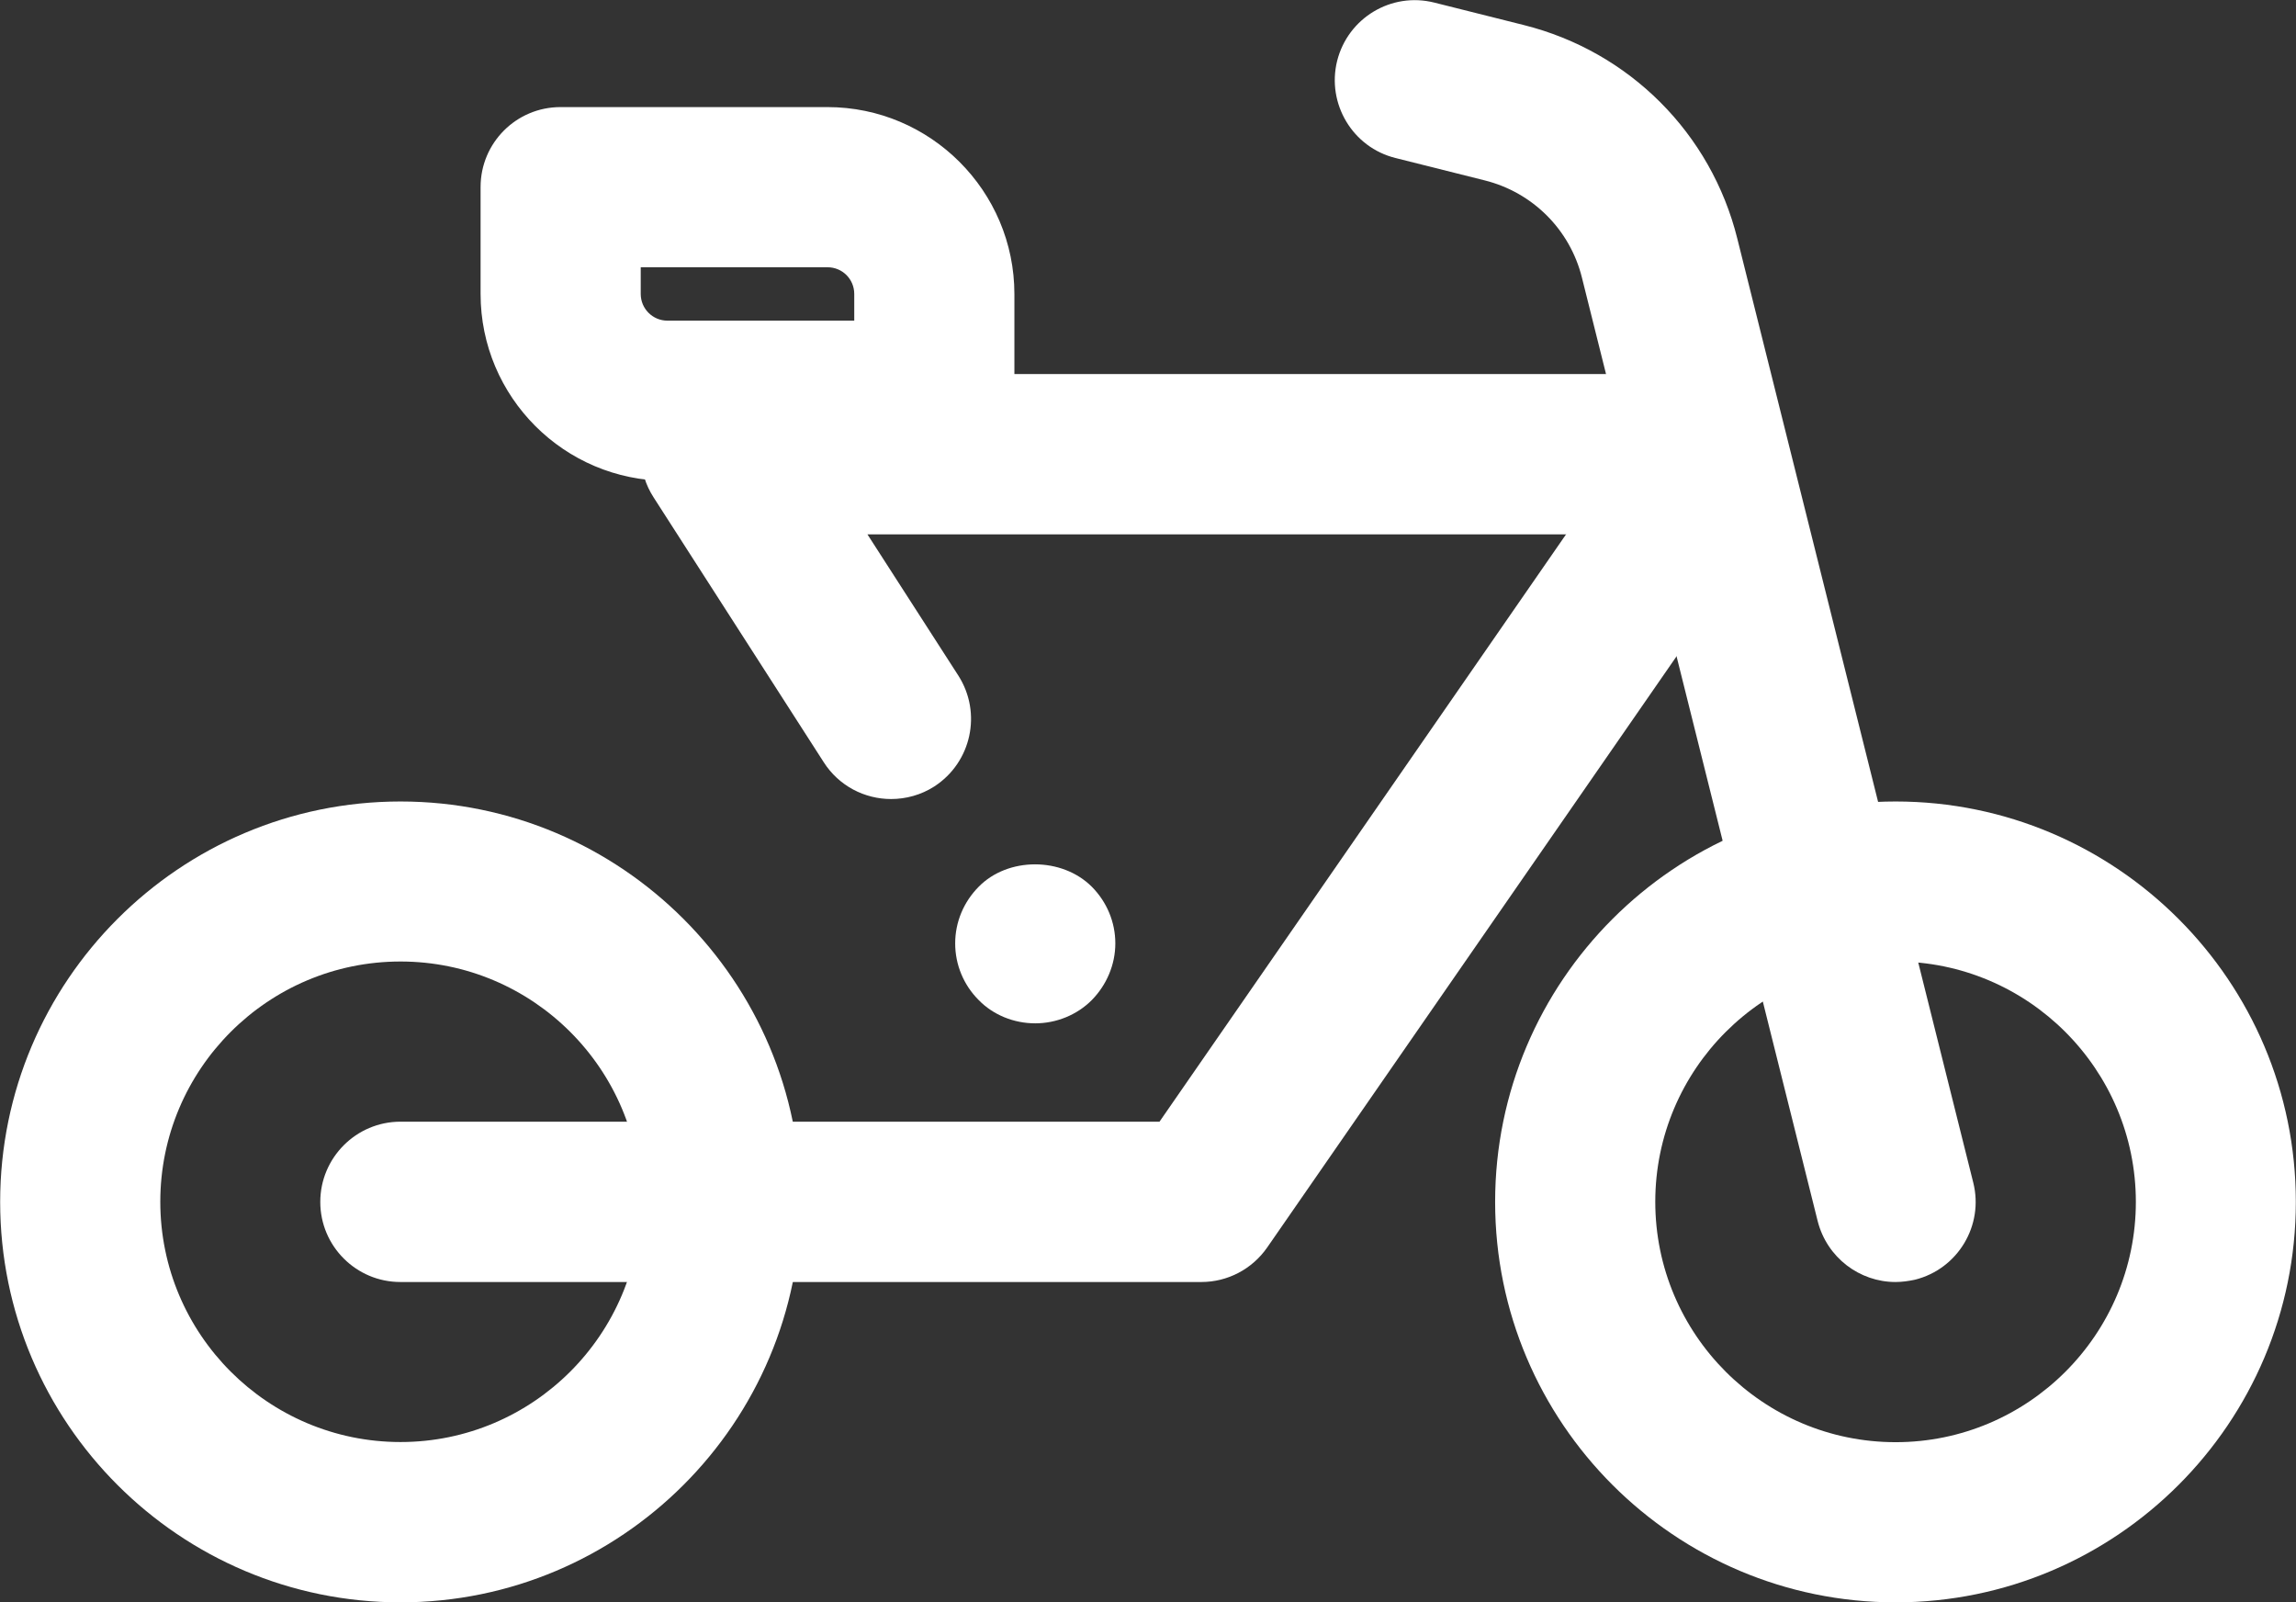
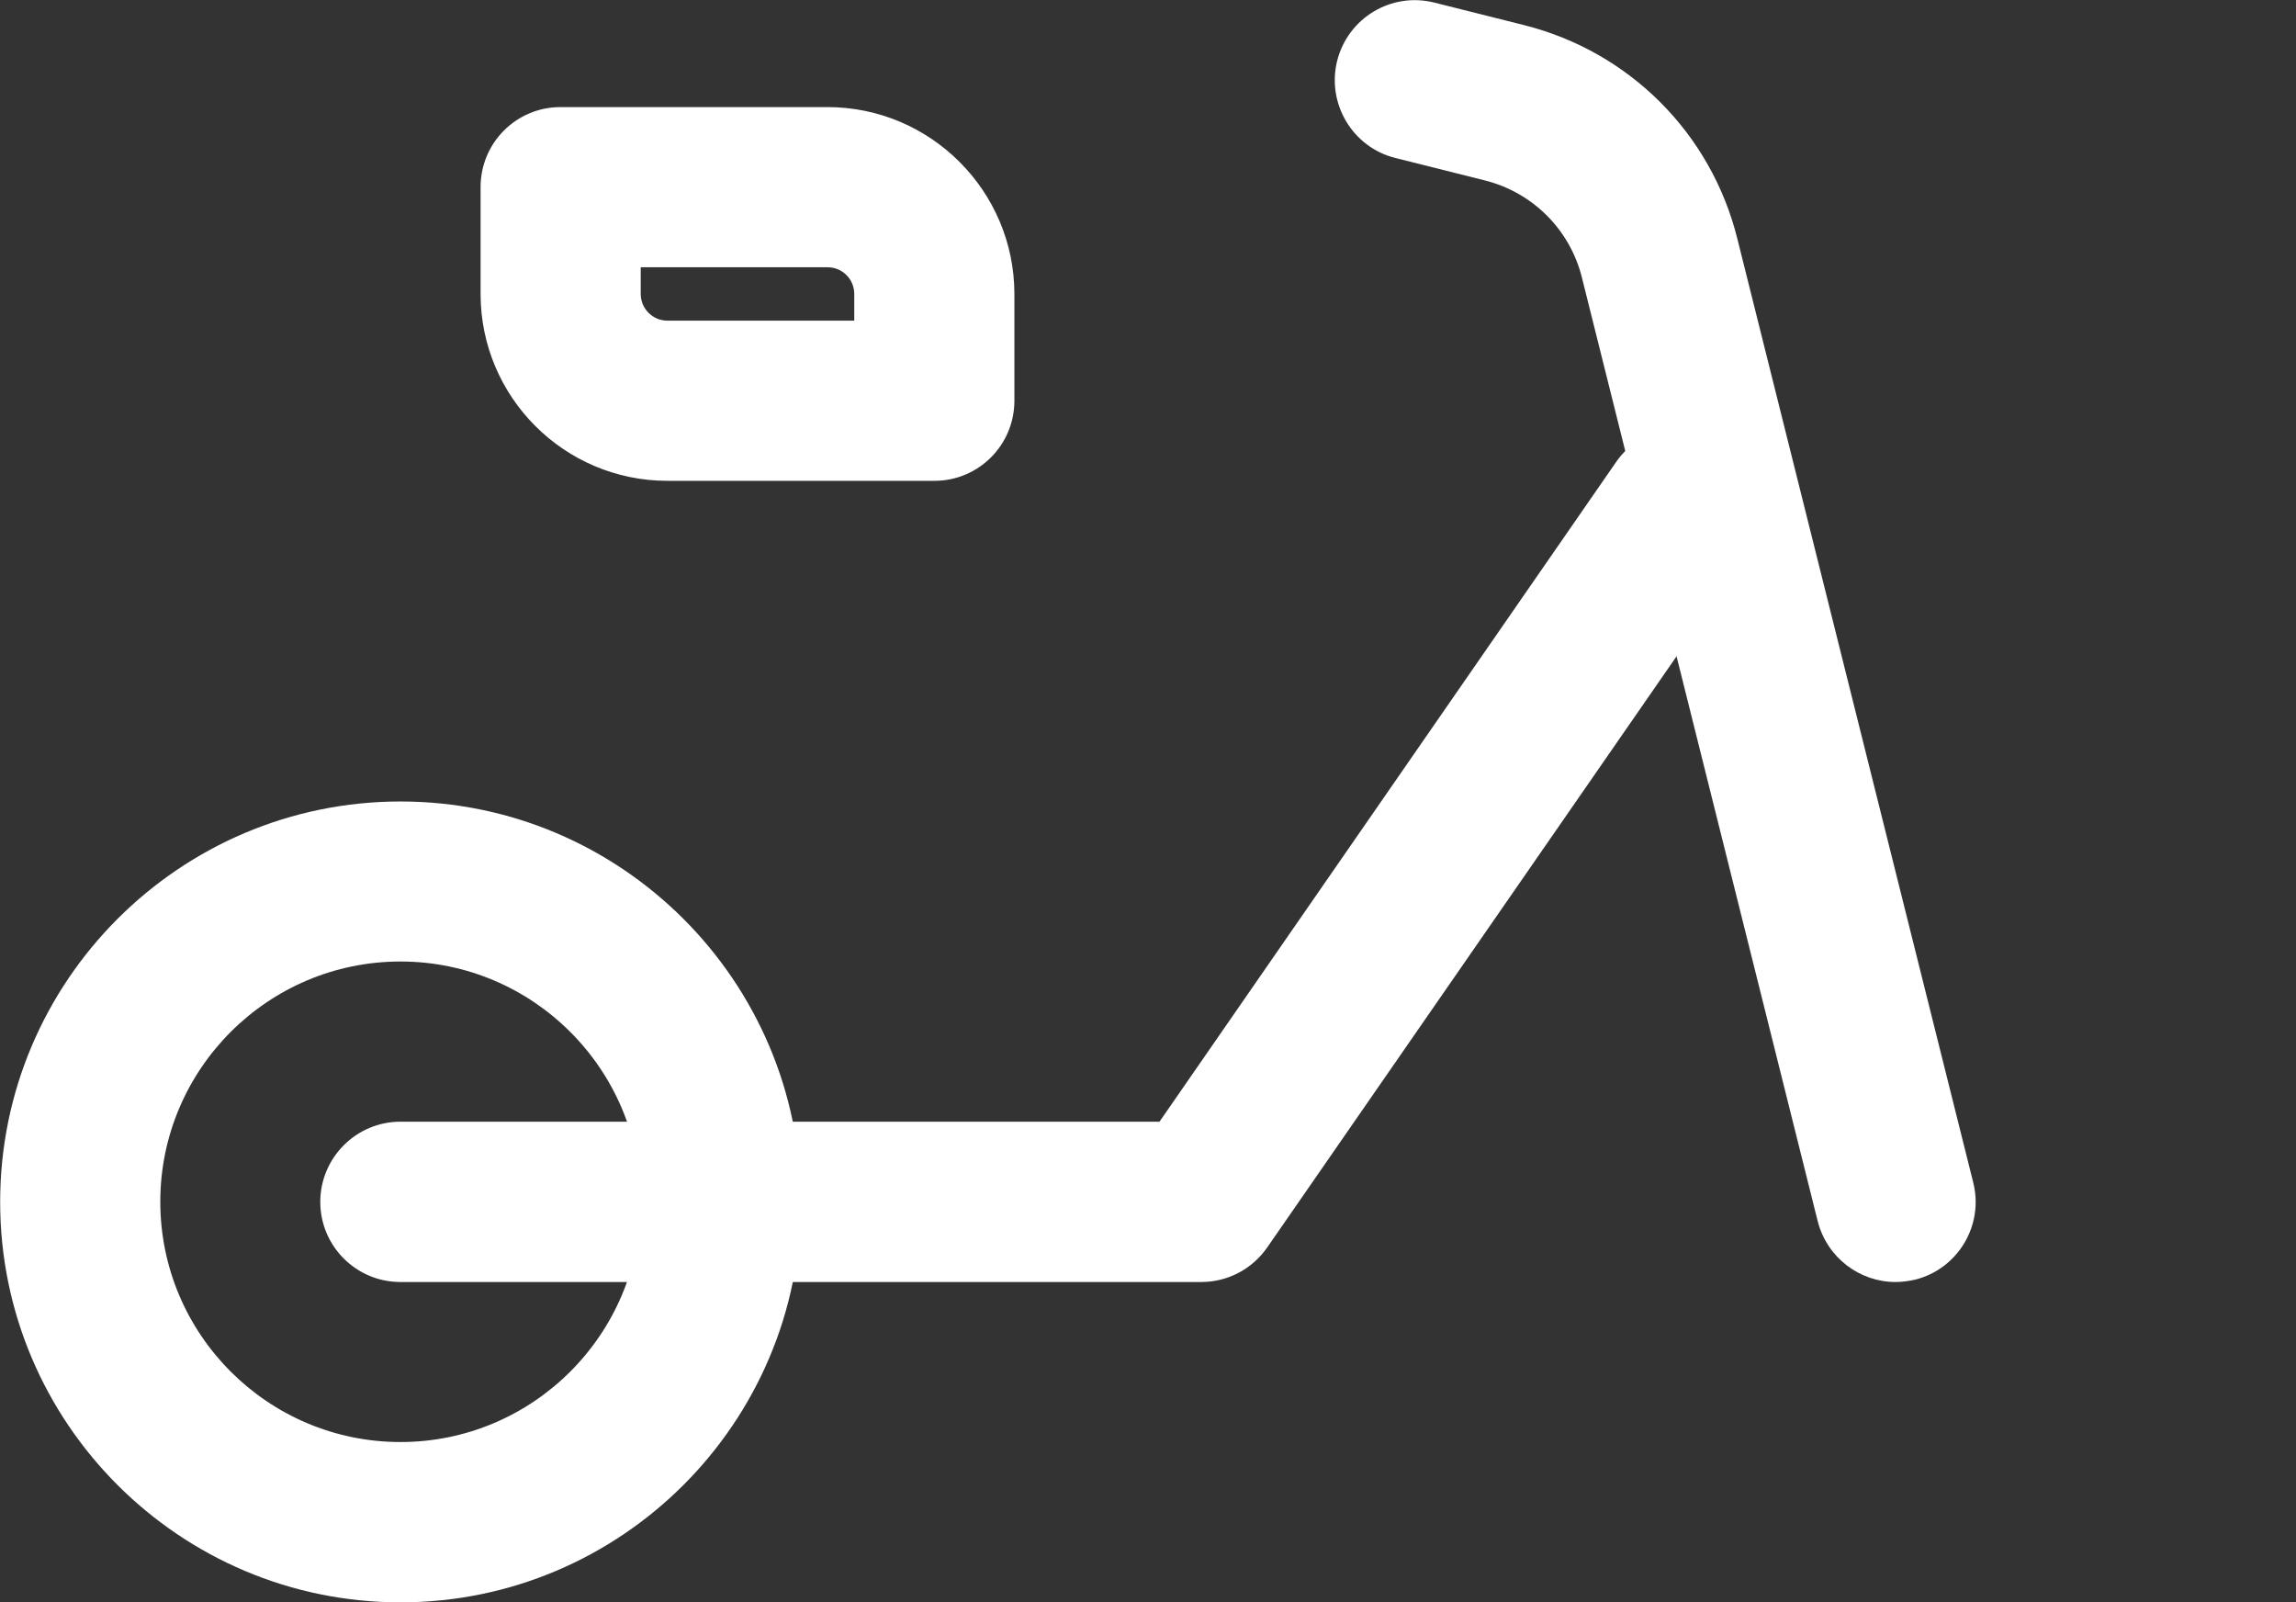
<svg xmlns="http://www.w3.org/2000/svg" version="1.1" id="Vrstva_1" x="0px" y="0px" width="14.968px" height="10.443px" viewBox="0 0 14.968 10.443" enable-background="new 0 0 14.968 10.443" xml:space="preserve">
  <rect x="0" y="0" width="14.968" height="10.443" fill="#333333" stroke="none" />
  <g id="Group-11" transform="translate(8.358 10.621)">
    <path id="Fill-189" fill="#FFFFFF" d="M-5.747-4.354c-0.864,0-1.566,0.702-1.566,1.566s0.702,1.566,1.566,1.566   c0.863,0,1.566-0.702,1.566-1.566S-4.884-4.354-5.747-4.354 M-5.747-0.177c-1.44,0-2.61-1.17-2.61-2.61   c0-1.439,1.17-2.61,2.61-2.61c1.439,0,2.61,1.171,2.61,2.61C-3.137-1.347-4.308-0.177-5.747-0.177" />
-     <path id="Fill-190" fill="#FFFFFF" d="M4-4.354c-0.864,0-1.567,0.702-1.567,1.566S3.135-1.221,4-1.221   c0.863,0,1.566-0.702,1.566-1.566S4.863-4.354,4-4.354 M4-0.177c-1.44,0-2.611-1.17-2.611-2.61c0-1.439,1.171-2.61,2.611-2.61   c1.439,0,2.609,1.171,2.609,2.61C6.609-1.347,5.439-0.177,4-0.177" />
    <path id="Fill-191" fill="#FFFFFF" d="M-0.526-2.265h-5.222c-0.288,0-0.522-0.234-0.522-0.522S-6.036-3.31-5.747-3.31h4.948   l2.977-4.3c0.164-0.237,0.49-0.296,0.727-0.132s0.297,0.489,0.132,0.727L-0.097-2.49C-0.195-2.349-0.355-2.265-0.526-2.265" />
    <path id="Fill-192" fill="#FFFFFF" d="M3.999-2.265c-0.233,0-0.446-0.158-0.507-0.396l-1.537-6.15   C1.877-9.125,1.633-9.367,1.322-9.445L0.74-9.591c-0.28-0.069-0.45-0.354-0.381-0.633c0.07-0.279,0.352-0.451,0.634-0.38   l0.582,0.146c0.688,0.172,1.222,0.705,1.393,1.393l1.538,6.152c0.07,0.279-0.1,0.563-0.38,0.633   C4.084-2.271,4.041-2.265,3.999-2.265" />
-     <path id="Fill-193" fill="#FFFFFF" d="M-1.609-3.951c-0.14,0-0.275-0.055-0.369-0.152c-0.098-0.098-0.153-0.23-0.153-0.369   c0-0.14,0.056-0.271,0.153-0.369c0.191-0.195,0.543-0.195,0.738,0c0.097,0.098,0.153,0.229,0.153,0.369   c0,0.139-0.057,0.271-0.153,0.369C-1.337-4.005-1.473-3.951-1.609-3.951" />
-     <path id="Fill-194" fill="#FFFFFF" d="M-2.549-5.413c-0.172,0-0.34-0.085-0.439-0.24l-1.109-1.726   c-0.104-0.16-0.111-0.365-0.02-0.533c0.092-0.167,0.268-0.271,0.459-0.271h6.266c0.287,0,0.521,0.234,0.521,0.522   S2.894-7.138,2.607-7.138h-5.31l0.593,0.921c0.155,0.243,0.085,0.565-0.157,0.722C-2.354-5.439-2.453-5.413-2.549-5.413" />
    <path id="Fill-195" fill="#FFFFFF" d="M-4.181-8.879v0.174c0,0.096,0.078,0.174,0.174,0.174h1.218v-0.174   c0-0.097-0.078-0.174-0.174-0.174H-4.181z M-2.266-7.487h-1.741c-0.672,0-1.218-0.546-1.218-1.218v-0.697   c0-0.288,0.233-0.521,0.521-0.521h1.74c0.672,0,1.219,0.547,1.219,1.219v0.695C-1.745-7.72-1.979-7.487-2.266-7.487L-2.266-7.487z" />
  </g>
</svg>